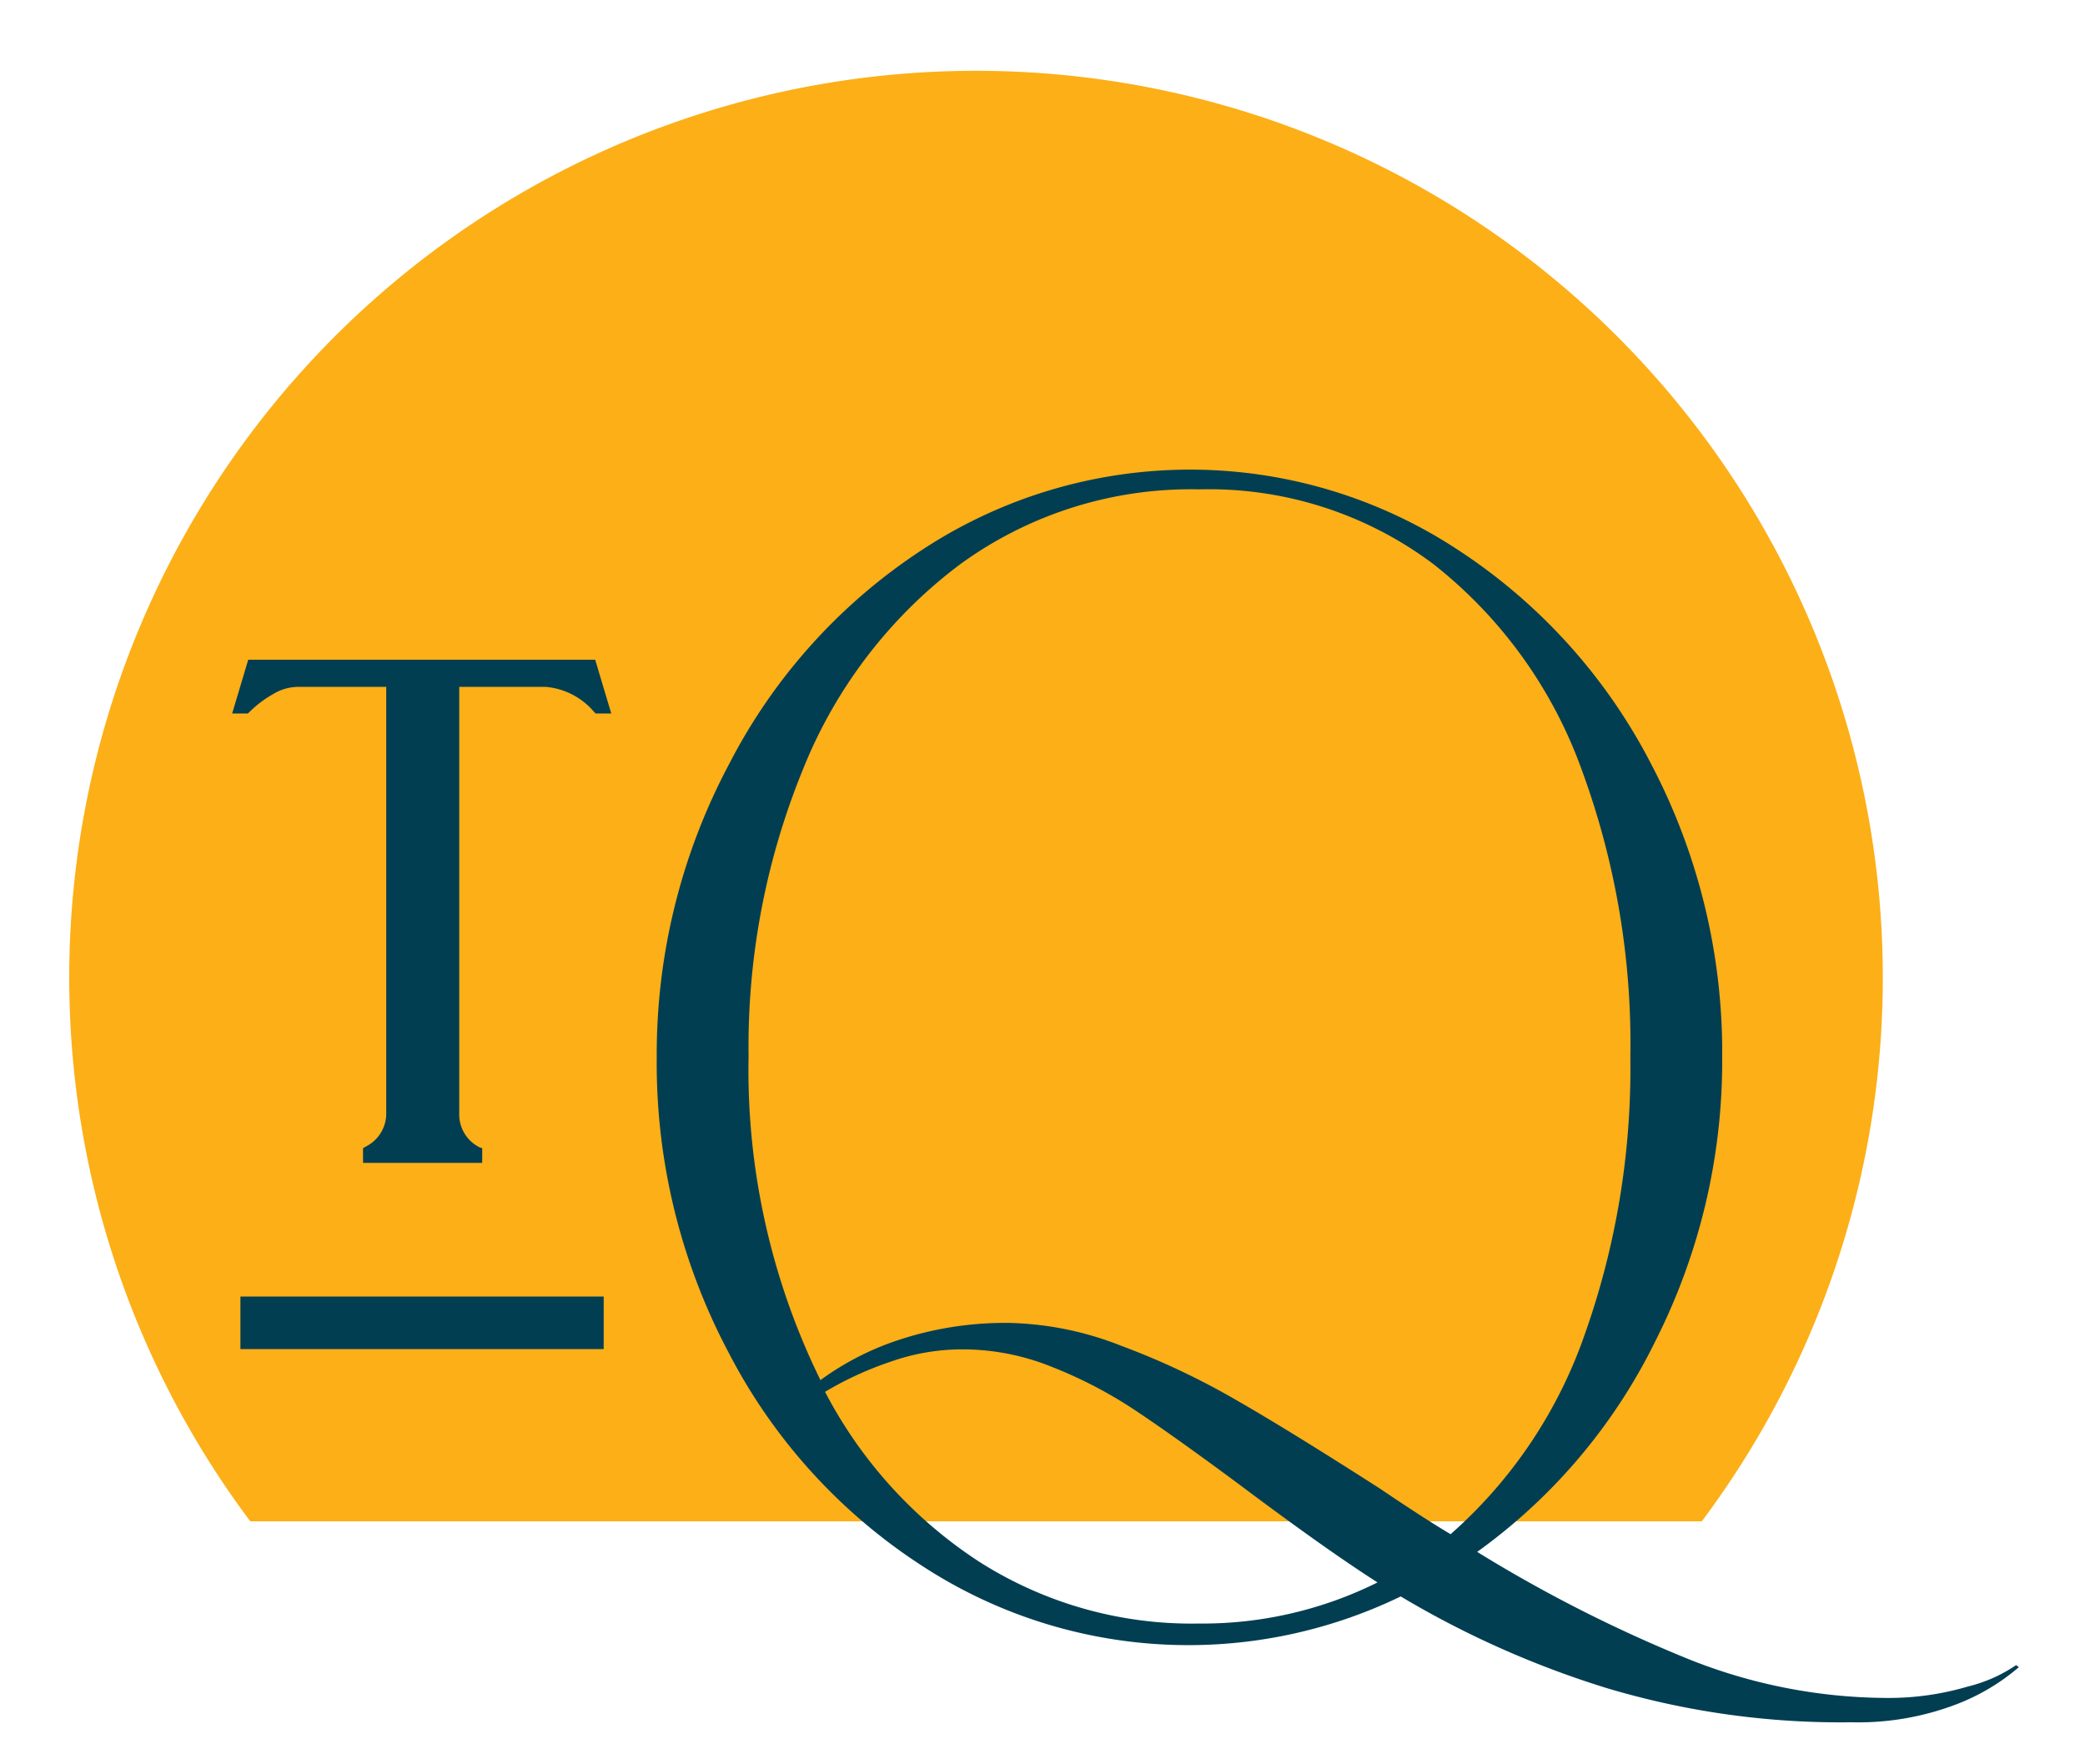
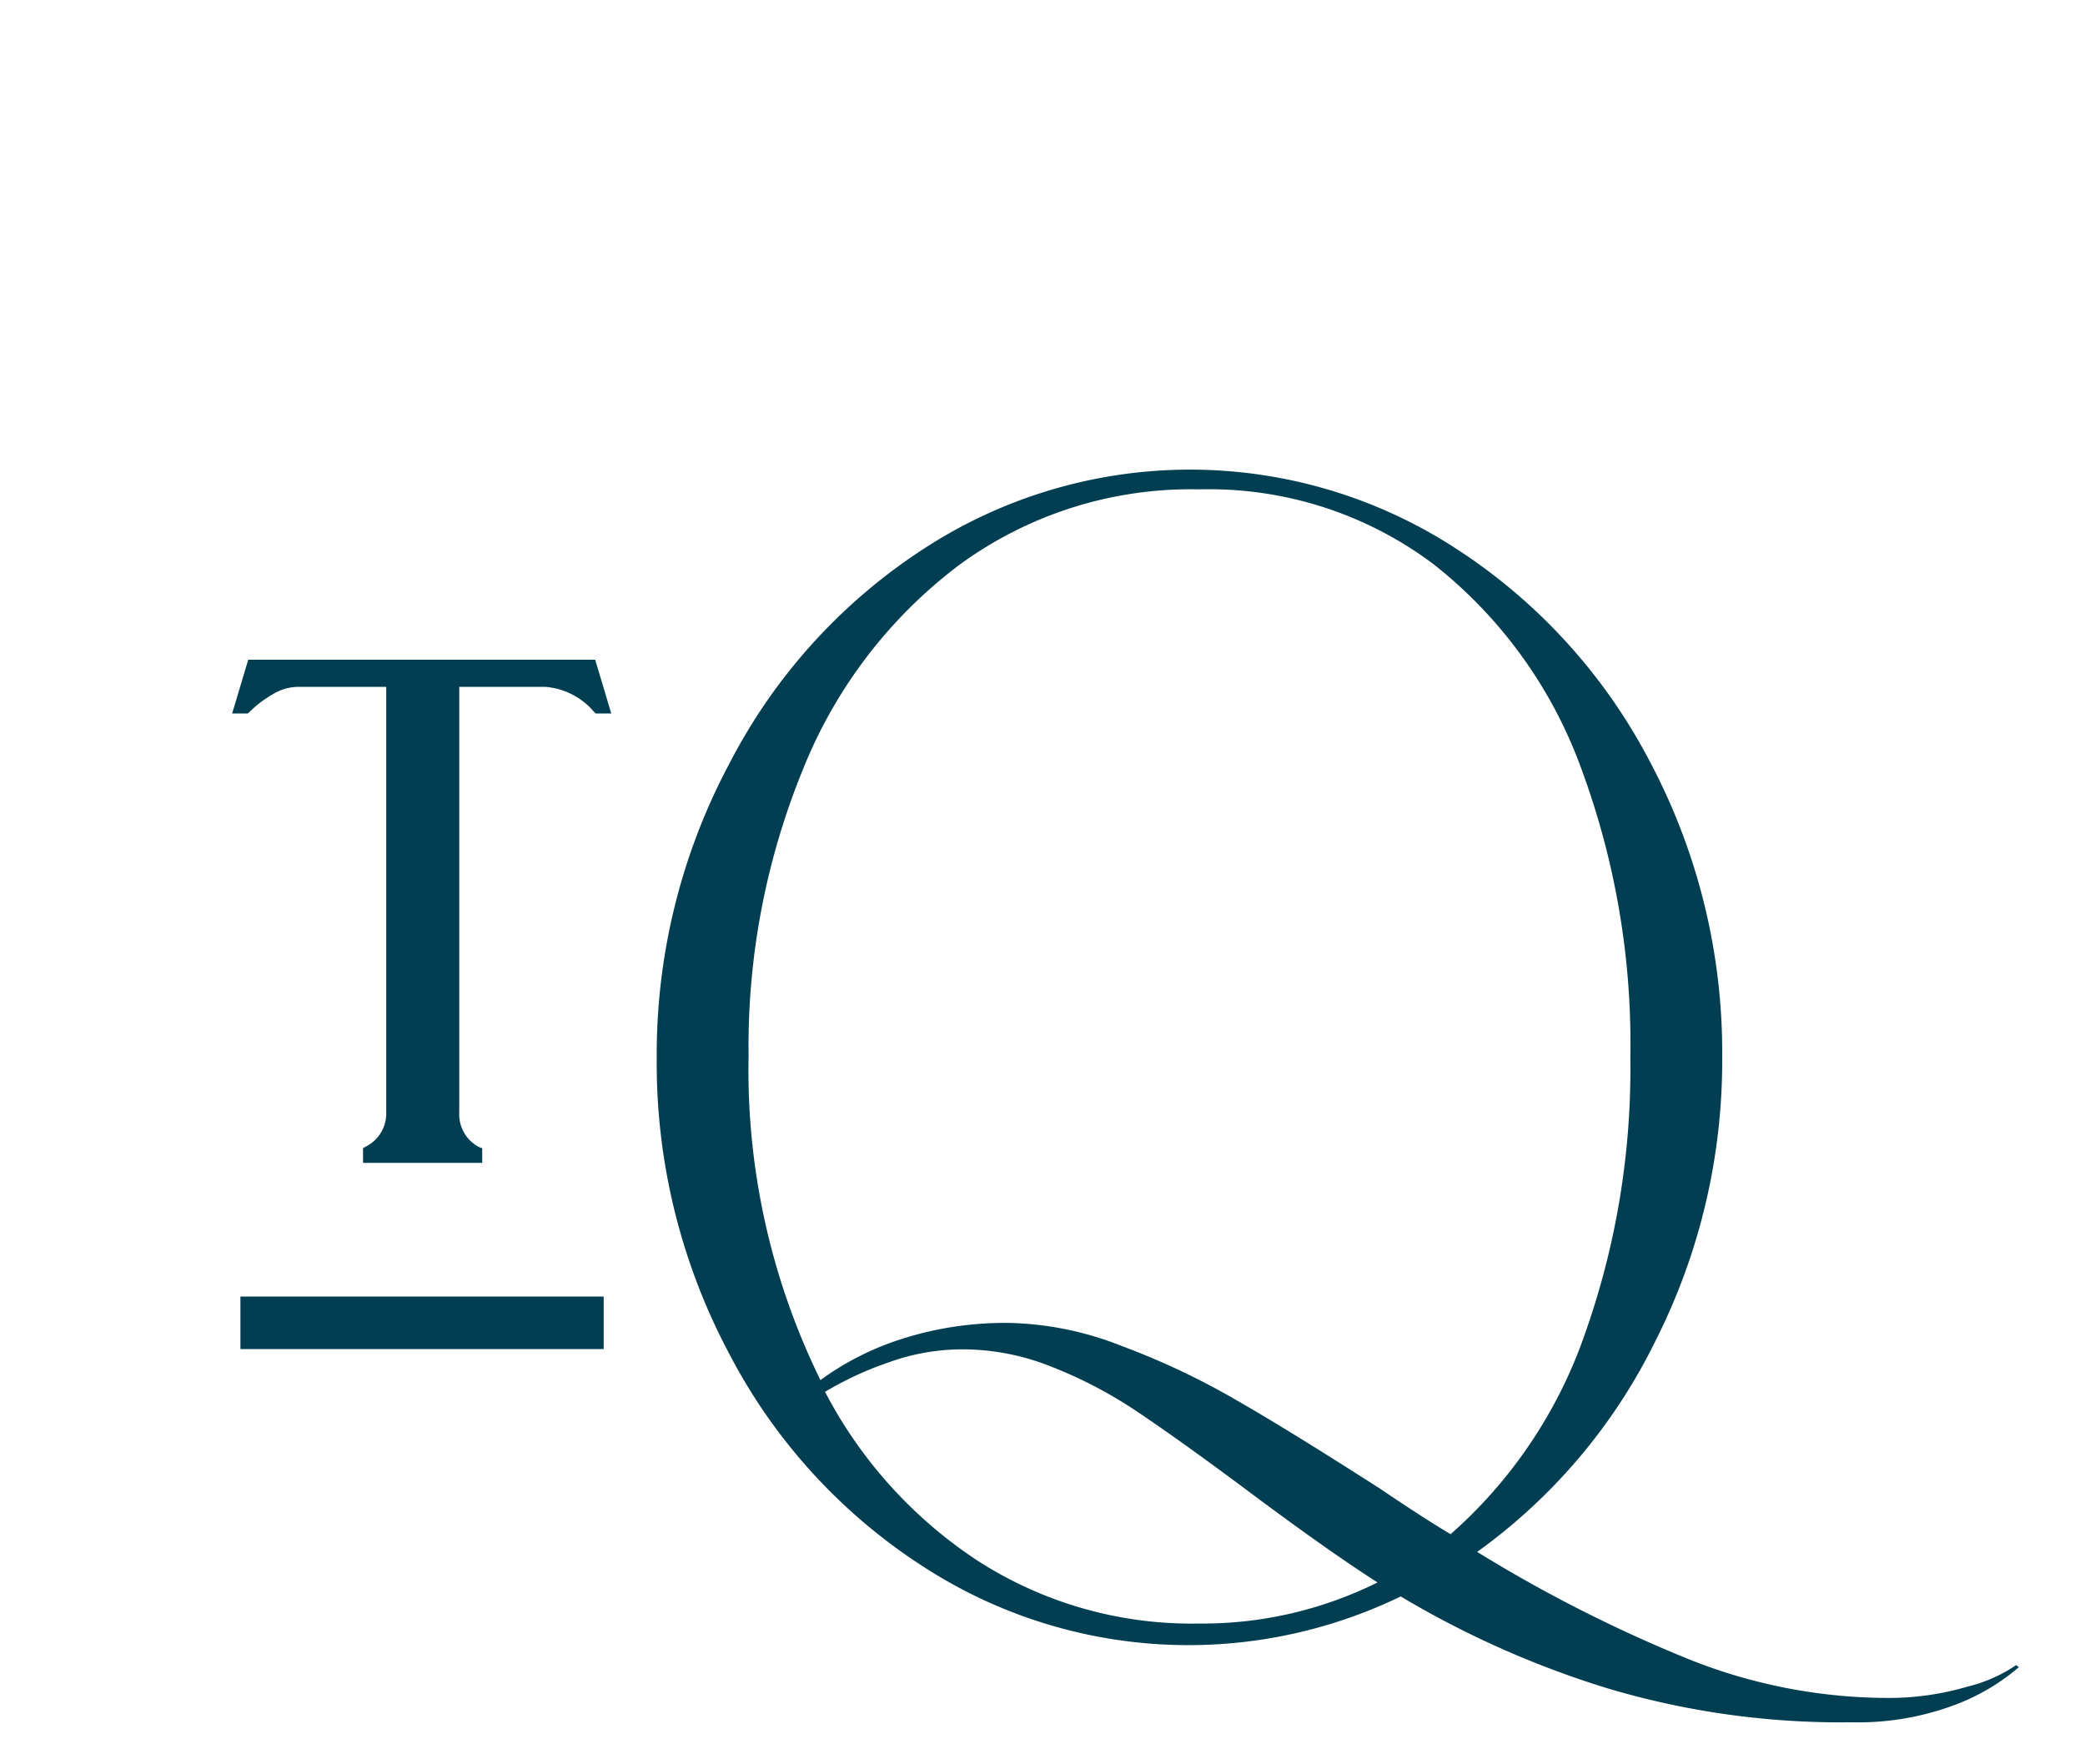
<svg xmlns="http://www.w3.org/2000/svg" id="Layer_1" data-name="Layer 1" viewBox="0 0 90.8 76.8">
  <defs>
    <style>.cls-1{fill:#fcaf17;}.cls-2{fill:#023e52;}</style>
  </defs>
-   <path class="cls-1" d="M74.11,66.25a39.49,39.49,0,1,0-63.21,0Z" />
  <path class="cls-2" d="M87.8,72.51a6.42,6.42,0,0,1-2.09.93,12.18,12.18,0,0,1-3.55.5,23.44,23.44,0,0,1-8.6-1.68,61.78,61.78,0,0,1-9.23-4.68,24.68,24.68,0,0,0,7.76-9.18A27,27,0,0,0,75,46.06a27,27,0,0,0-3.11-12.82,24.58,24.58,0,0,0-8.45-9.33,21.23,21.23,0,0,0-23.23,0,24.56,24.56,0,0,0-8.44,9.33A26.89,26.89,0,0,0,28.6,46.06a26.89,26.89,0,0,0,3.12,12.82,24.43,24.43,0,0,0,8.44,9.31A21.21,21.21,0,0,0,61,69.52a41.21,41.21,0,0,0,9,4A35.56,35.56,0,0,0,80.63,75a12,12,0,0,0,4.51-.76,9.25,9.25,0,0,0,2.78-1.64ZM52.19,70.7A17.2,17.2,0,0,1,42.63,68a19.68,19.68,0,0,1-6.7-7.39,14.68,14.68,0,0,1,2.82-1.3,9.4,9.4,0,0,1,3.17-.55,10.39,10.39,0,0,1,3.88.76,19.32,19.32,0,0,1,3.66,1.91c1.17.78,2.67,1.85,4.53,3.23q3.76,2.82,6,4.25A17.12,17.12,0,0,1,52.19,70.7Zm11-3.88c-.71-.42-1.74-1.08-3.1-2-2.53-1.62-4.61-2.91-6.25-3.85a32.56,32.56,0,0,0-5-2.36,14.07,14.07,0,0,0-4.84-1,14.77,14.77,0,0,0-4.8.72,12.24,12.24,0,0,0-3.47,1.77,30.63,30.63,0,0,1-3.13-14.11,31.85,31.85,0,0,1,2.37-12.49,20.82,20.82,0,0,1,6.82-8.91,17.07,17.07,0,0,1,10.44-3.28,16.27,16.27,0,0,1,10.2,3.26,20,20,0,0,1,6.43,8.89A34.51,34.51,0,0,1,71,46.06a34.61,34.61,0,0,1-2,12.09A20.57,20.57,0,0,1,63.16,66.82ZM25.92,28.73l.7,2.34h-.68L25.87,31a3.1,3.1,0,0,0-2.12-1.09H20V48.46a1.6,1.6,0,0,0,.88,1.5L21,50v.64H15.81V50l.12-.07a1.61,1.61,0,0,0,.89-1.5V29.91H13a2.14,2.14,0,0,0-1.13.33,4.69,4.69,0,0,0-1,.76l-.08.07h-.68l.7-2.34ZM10.47,56.46H26.29v2.29H10.47Z" />
</svg>